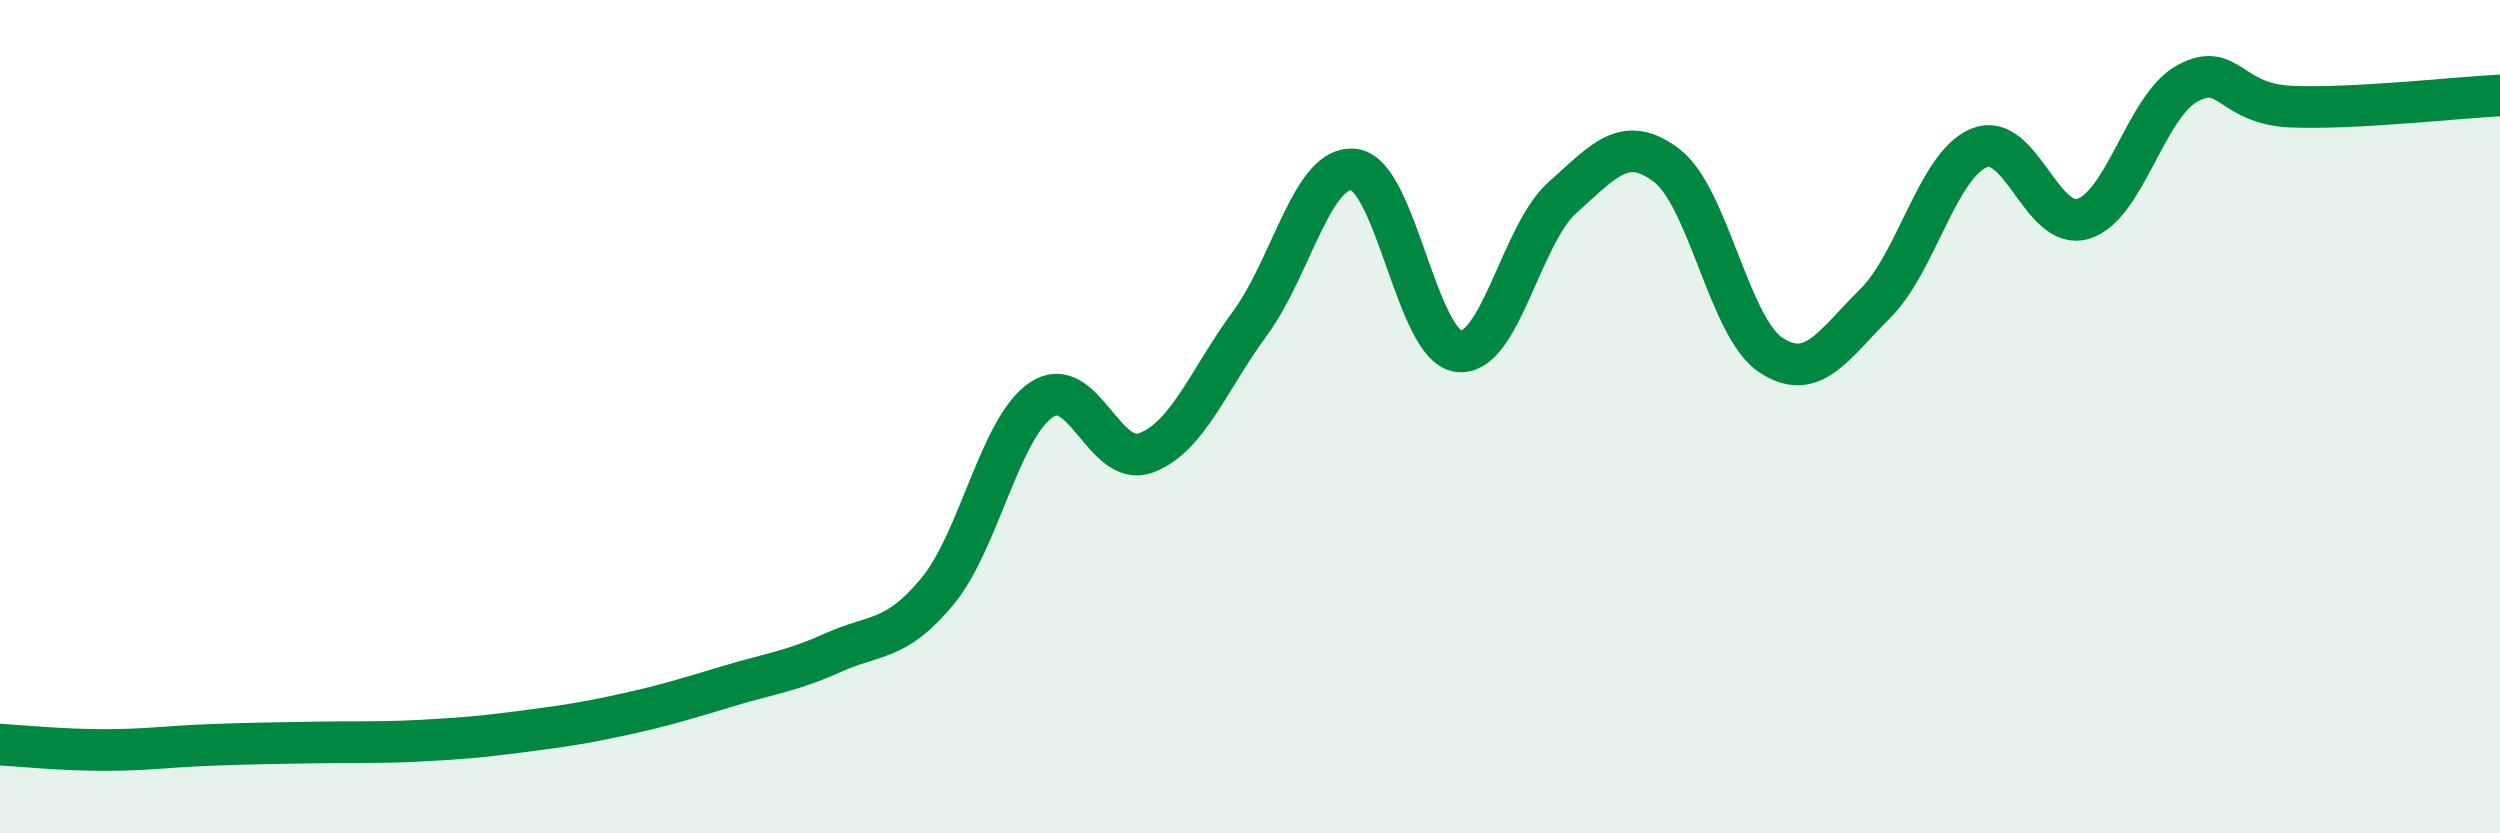
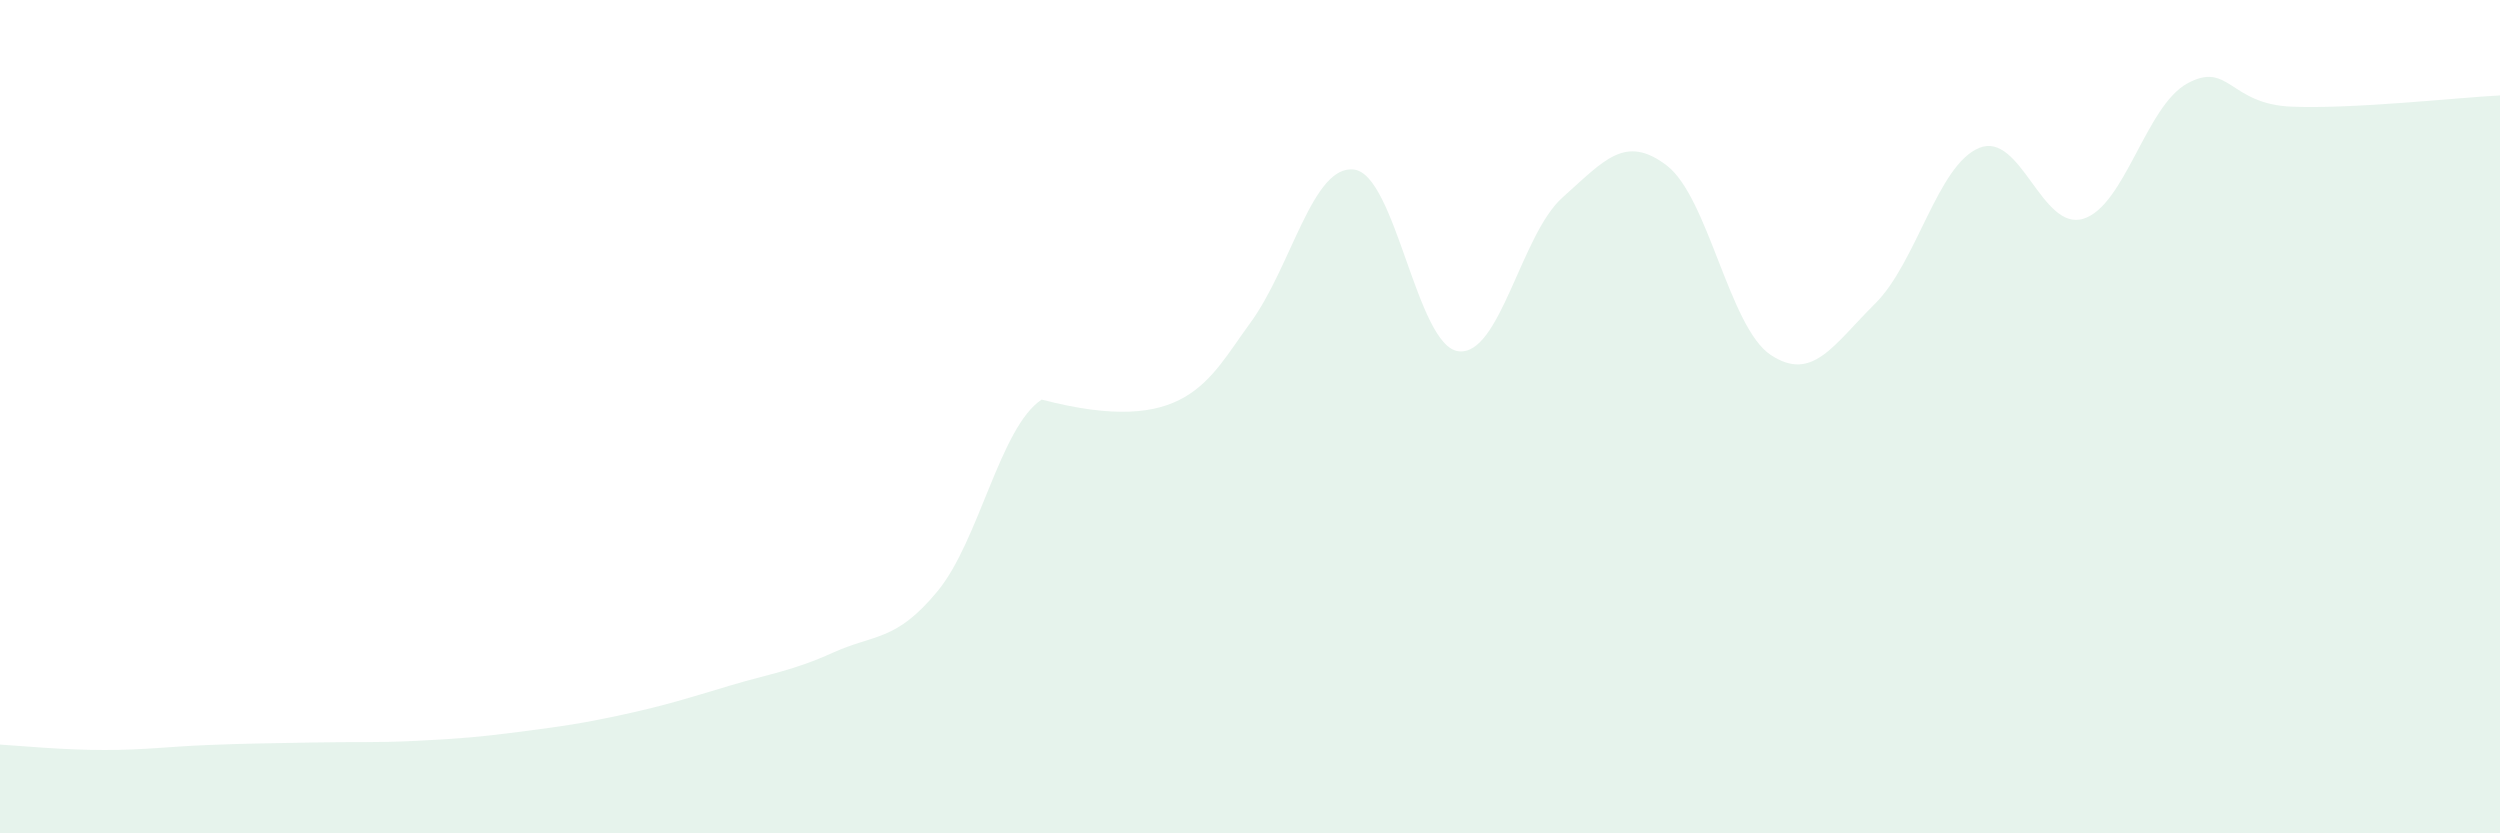
<svg xmlns="http://www.w3.org/2000/svg" width="60" height="20" viewBox="0 0 60 20">
-   <path d="M 0,17.87 C 0.5,17.9 1.5,18 2.5,18 C 3.5,18 4,17.92 5,17.88 C 6,17.84 6.5,17.84 7.5,17.82 C 8.5,17.8 9,17.83 10,17.78 C 11,17.73 11.5,17.69 12.5,17.56 C 13.5,17.43 14,17.36 15,17.14 C 16,16.92 16.5,16.76 17.5,16.46 C 18.5,16.16 19,16.11 20,15.66 C 21,15.21 21.5,15.4 22.5,14.19 C 23.5,12.98 24,10.25 25,9.59 C 26,8.93 26.5,11.24 27.5,10.87 C 28.5,10.5 29,9.12 30,7.76 C 31,6.4 31.5,3.94 32.5,4.07 C 33.5,4.2 34,8.3 35,8.43 C 36,8.56 36.5,5.63 37.5,4.74 C 38.5,3.85 39,3.21 40,3.97 C 41,4.73 41.5,7.86 42.5,8.52 C 43.5,9.18 44,8.28 45,7.29 C 46,6.3 46.5,3.96 47.5,3.55 C 48.5,3.14 49,5.56 50,5.25 C 51,4.94 51.5,2.54 52.5,2 C 53.5,1.46 53.5,2.5 55,2.56 C 56.5,2.62 59,2.34 60,2.29L60 20L0 20Z" fill="#008740" opacity="0.1" stroke-linecap="round" stroke-linejoin="round" />
-   <path d="M 0,17.87 C 0.5,17.9 1.5,18 2.5,18 C 3.5,18 4,17.92 5,17.88 C 6,17.84 6.5,17.84 7.5,17.82 C 8.5,17.8 9,17.83 10,17.78 C 11,17.73 11.5,17.69 12.5,17.56 C 13.5,17.43 14,17.36 15,17.14 C 16,16.92 16.5,16.76 17.5,16.46 C 18.5,16.16 19,16.11 20,15.66 C 21,15.21 21.5,15.4 22.5,14.19 C 23.5,12.98 24,10.25 25,9.59 C 26,8.93 26.5,11.24 27.5,10.87 C 28.5,10.5 29,9.12 30,7.76 C 31,6.4 31.5,3.94 32.5,4.07 C 33.5,4.2 34,8.3 35,8.43 C 36,8.56 36.5,5.63 37.5,4.74 C 38.5,3.85 39,3.21 40,3.97 C 41,4.73 41.5,7.86 42.5,8.52 C 43.5,9.18 44,8.28 45,7.29 C 46,6.3 46.5,3.96 47.5,3.55 C 48.5,3.14 49,5.56 50,5.25 C 51,4.94 51.5,2.54 52.5,2 C 53.5,1.46 53.5,2.5 55,2.56 C 56.5,2.62 59,2.34 60,2.29" stroke="#008740" stroke-width="1" fill="none" stroke-linecap="round" stroke-linejoin="round" />
+   <path d="M 0,17.87 C 0.5,17.9 1.5,18 2.5,18 C 3.5,18 4,17.92 5,17.88 C 6,17.84 6.5,17.84 7.5,17.82 C 8.5,17.8 9,17.83 10,17.78 C 11,17.73 11.5,17.69 12.5,17.56 C 13.5,17.43 14,17.36 15,17.14 C 16,16.92 16.5,16.76 17.5,16.46 C 18.5,16.16 19,16.11 20,15.66 C 21,15.21 21.5,15.4 22.5,14.19 C 23.5,12.98 24,10.25 25,9.59 C 28.5,10.5 29,9.12 30,7.76 C 31,6.4 31.5,3.94 32.5,4.07 C 33.5,4.2 34,8.3 35,8.43 C 36,8.56 36.5,5.63 37.5,4.74 C 38.5,3.85 39,3.21 40,3.97 C 41,4.73 41.5,7.86 42.5,8.52 C 43.5,9.18 44,8.28 45,7.29 C 46,6.3 46.5,3.96 47.5,3.55 C 48.5,3.14 49,5.56 50,5.25 C 51,4.94 51.5,2.54 52.5,2 C 53.5,1.46 53.5,2.5 55,2.56 C 56.5,2.62 59,2.34 60,2.29L60 20L0 20Z" fill="#008740" opacity="0.1" stroke-linecap="round" stroke-linejoin="round" />
</svg>